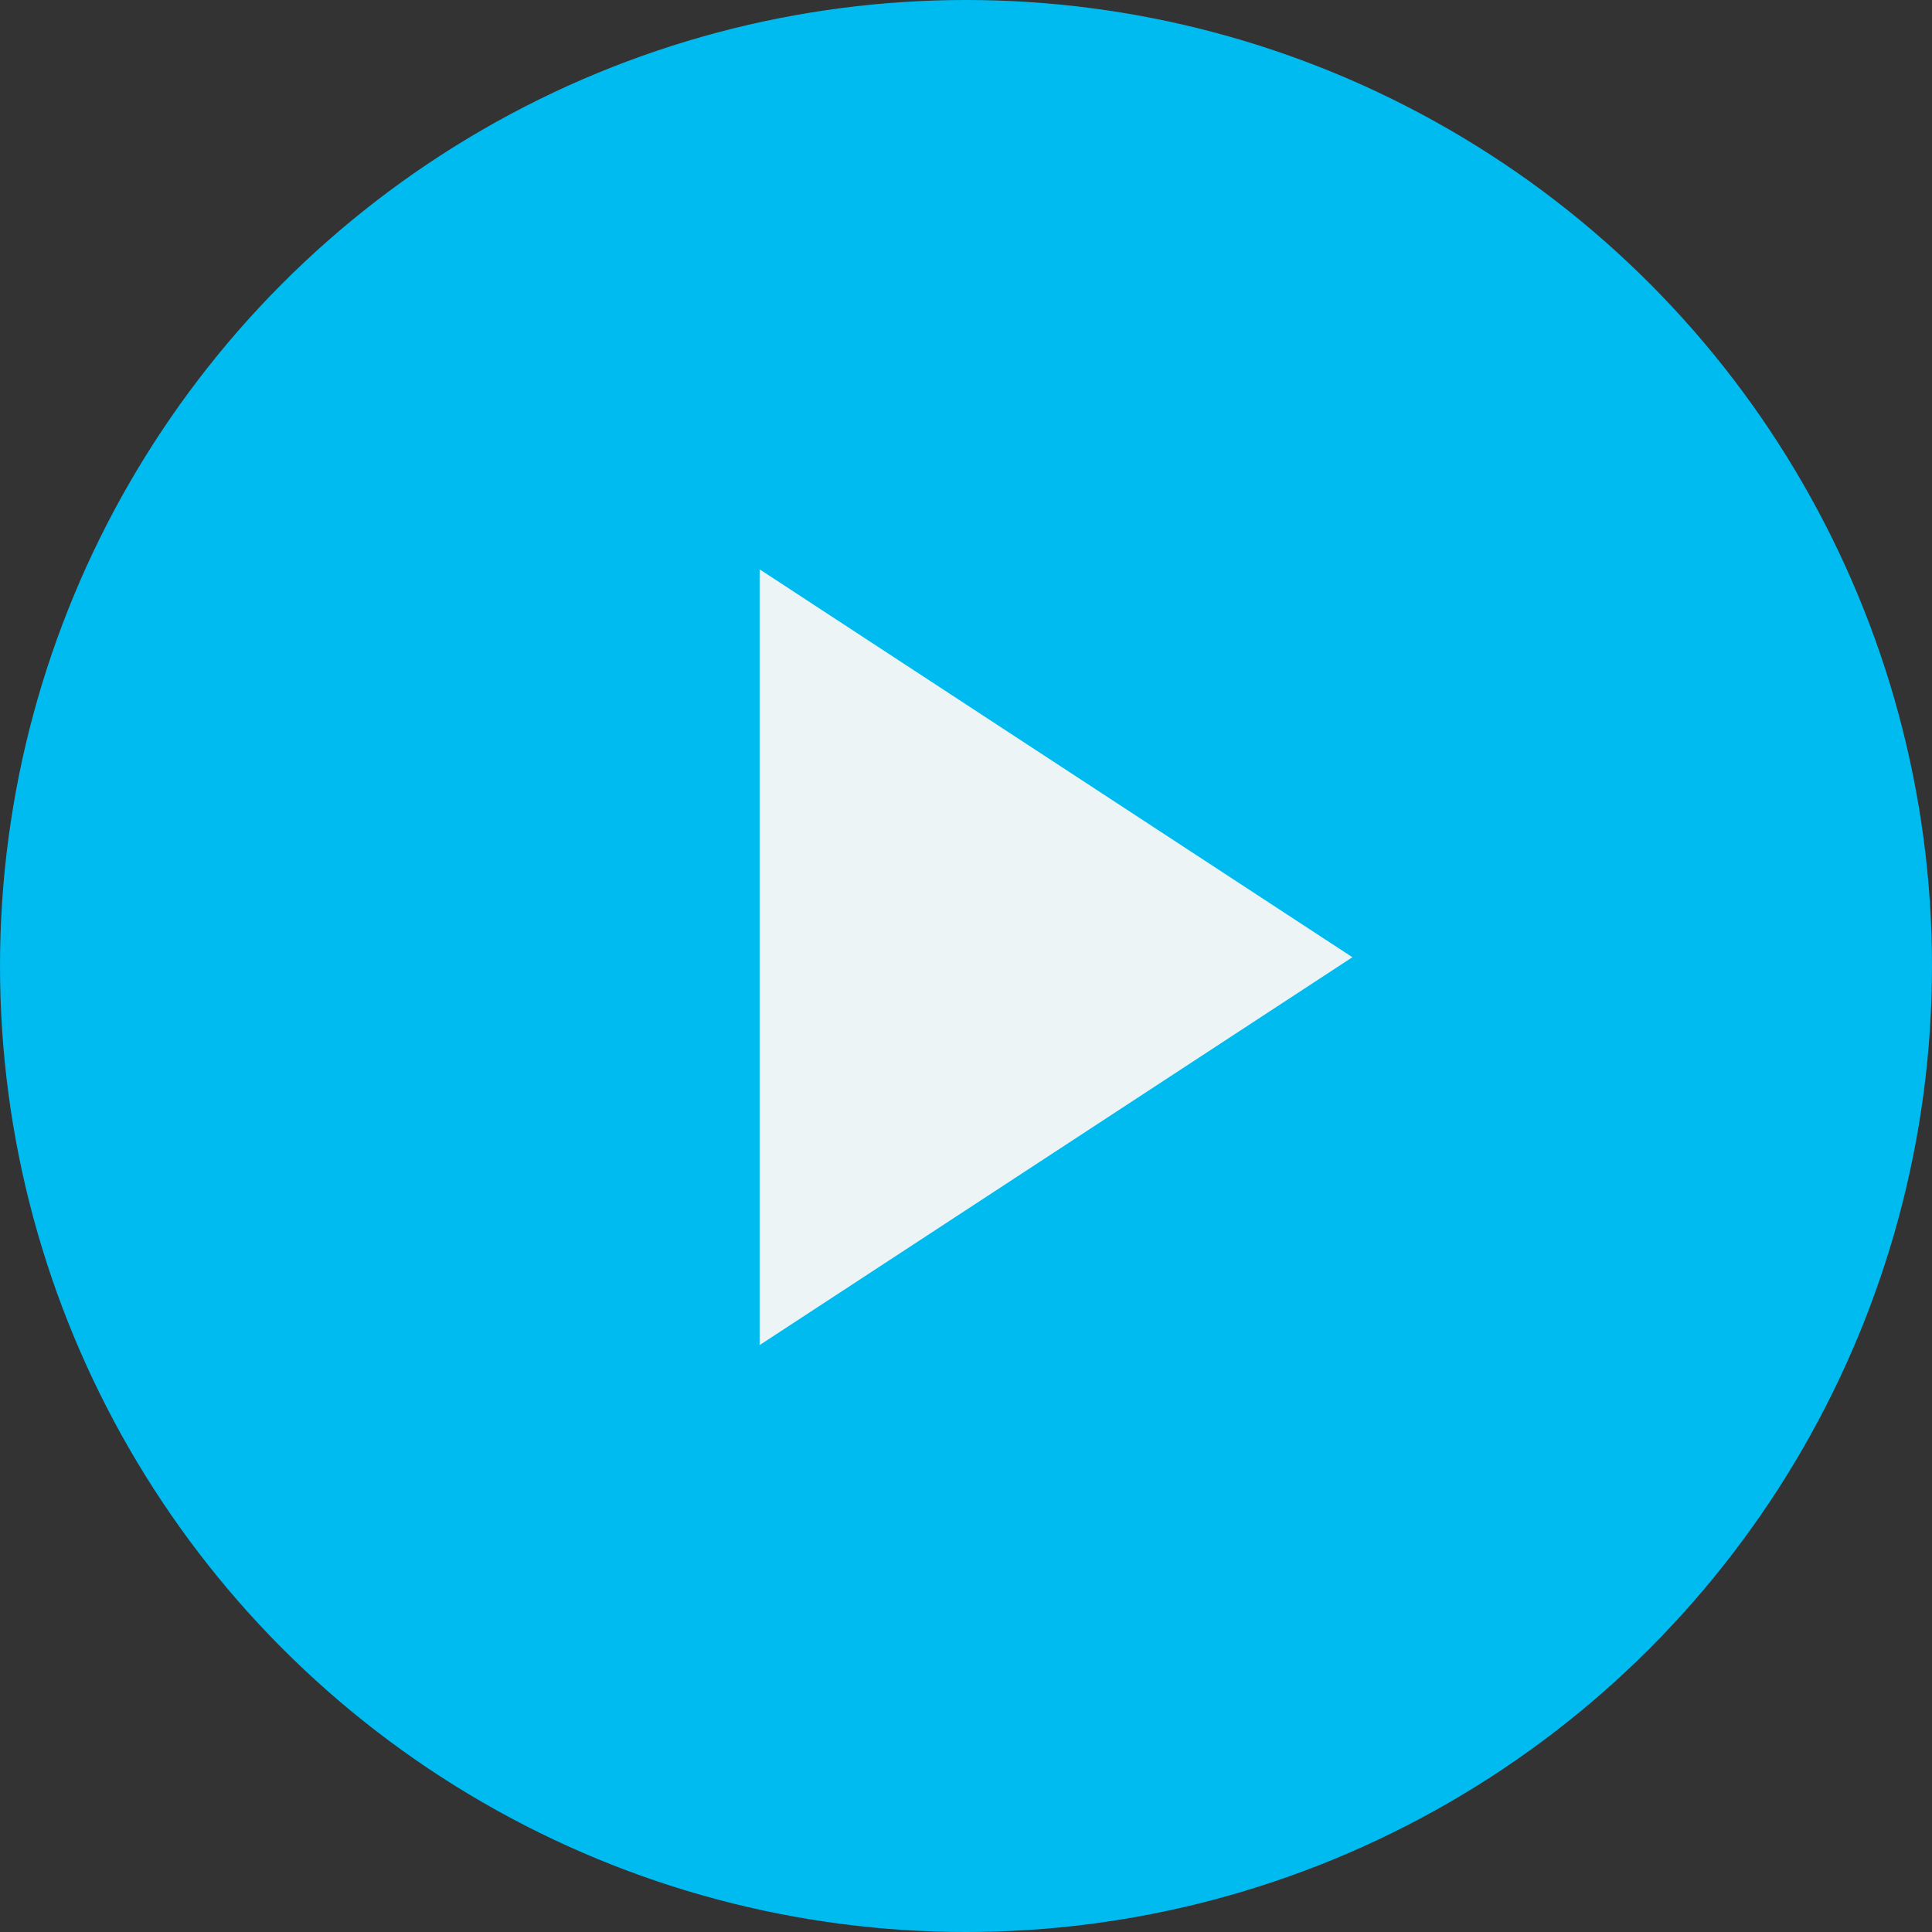
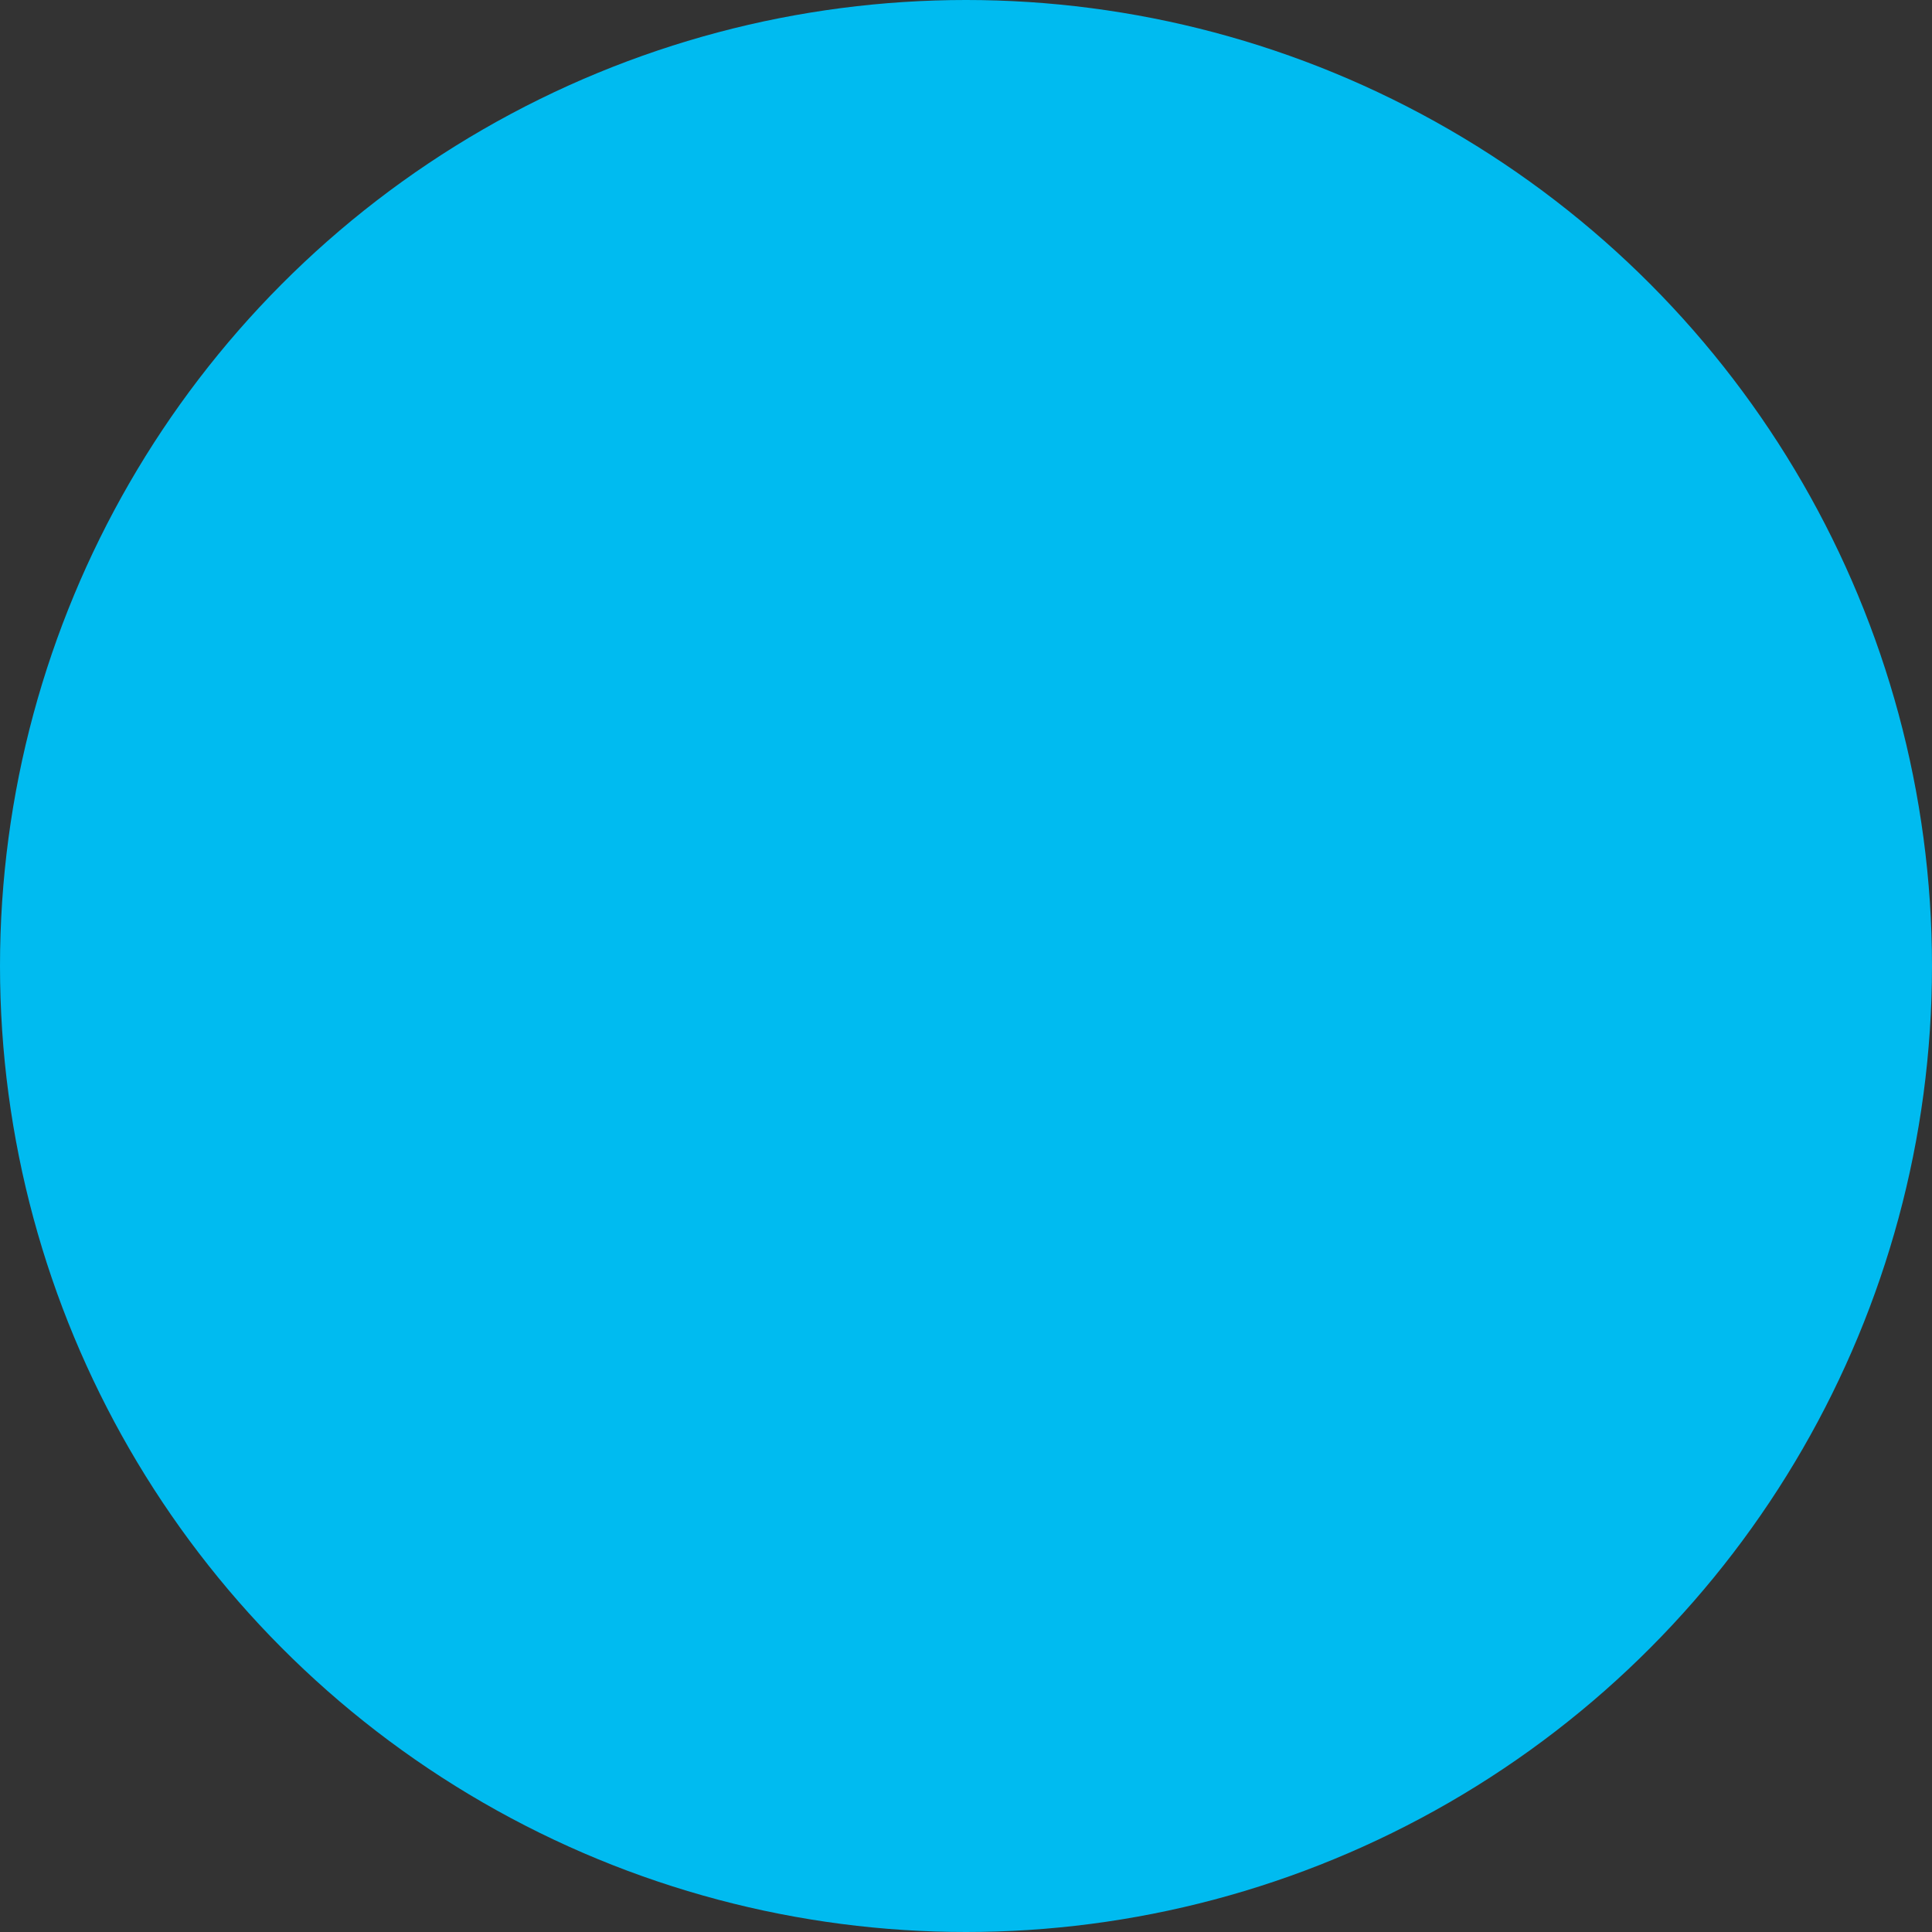
<svg xmlns="http://www.w3.org/2000/svg" width="110" height="110" fill="none">
  <rect width="100%" height="100%" fill="#333333" stroke="none" />
  <circle cx="55" cy="55" r="55" fill="#00BBF0" />
-   <path d="M77 54.5L43.25 76.584V32.416L77 54.5z" fill="#EDF4F5" />
</svg>